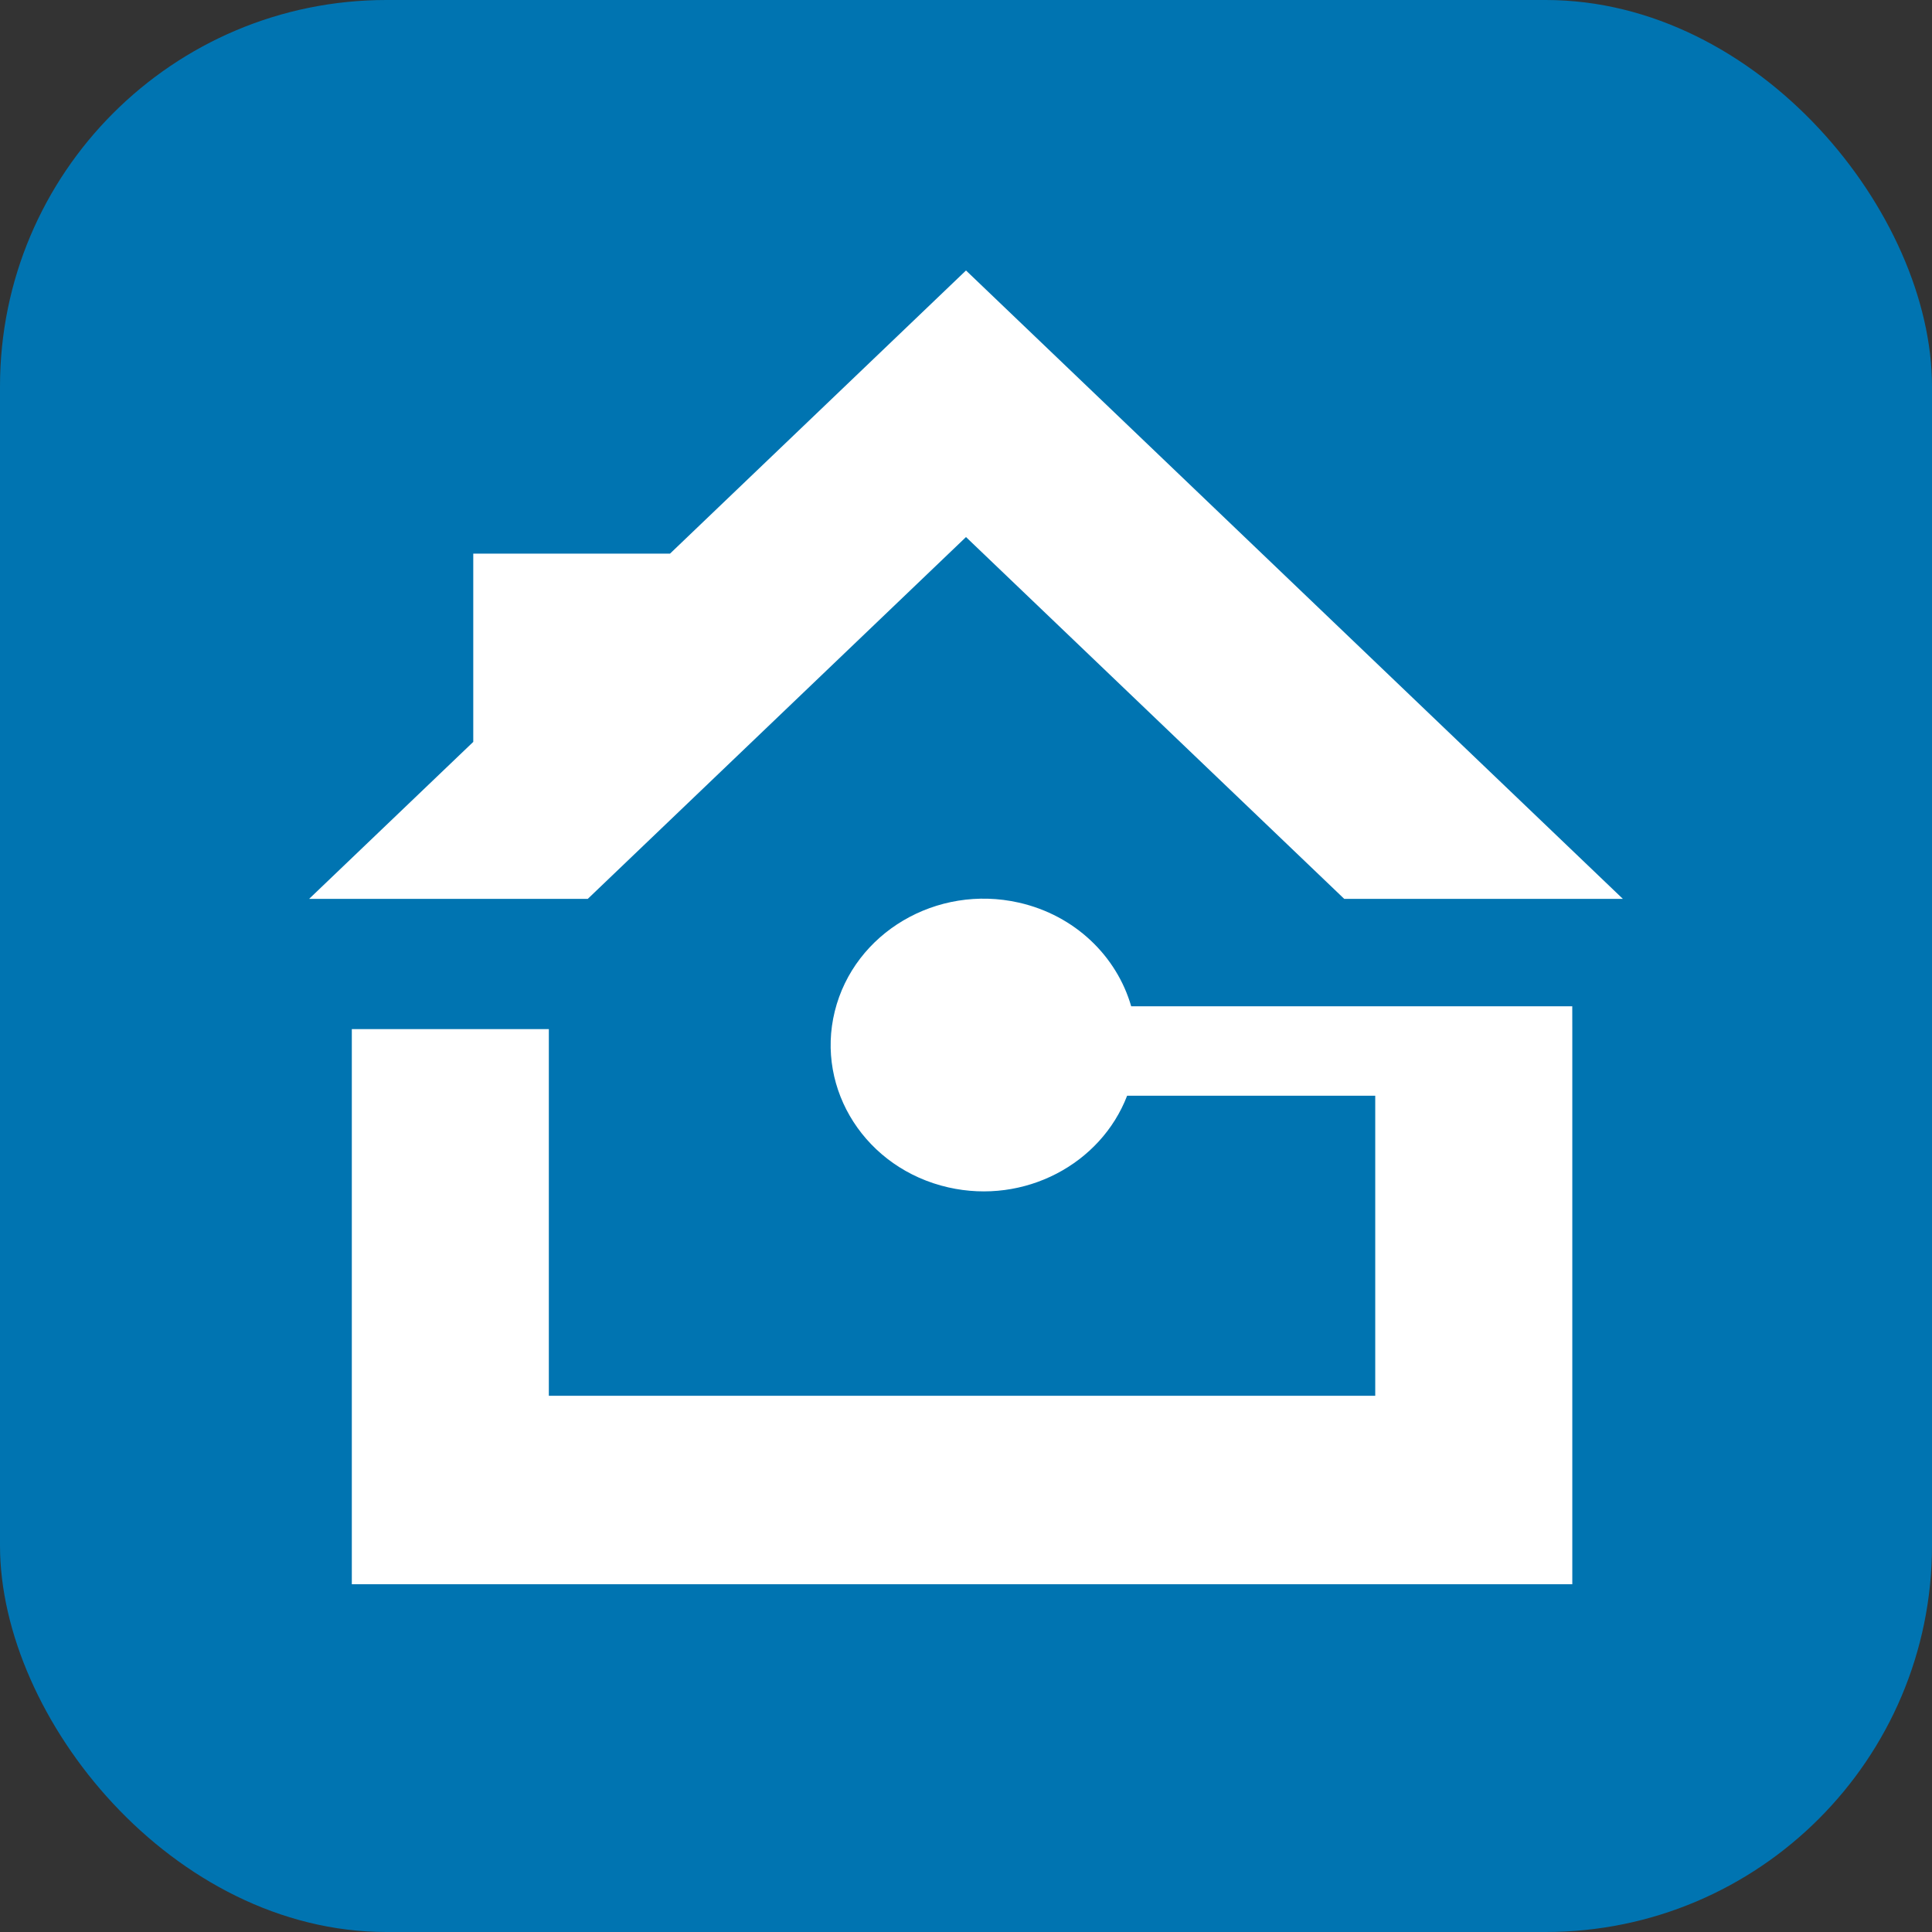
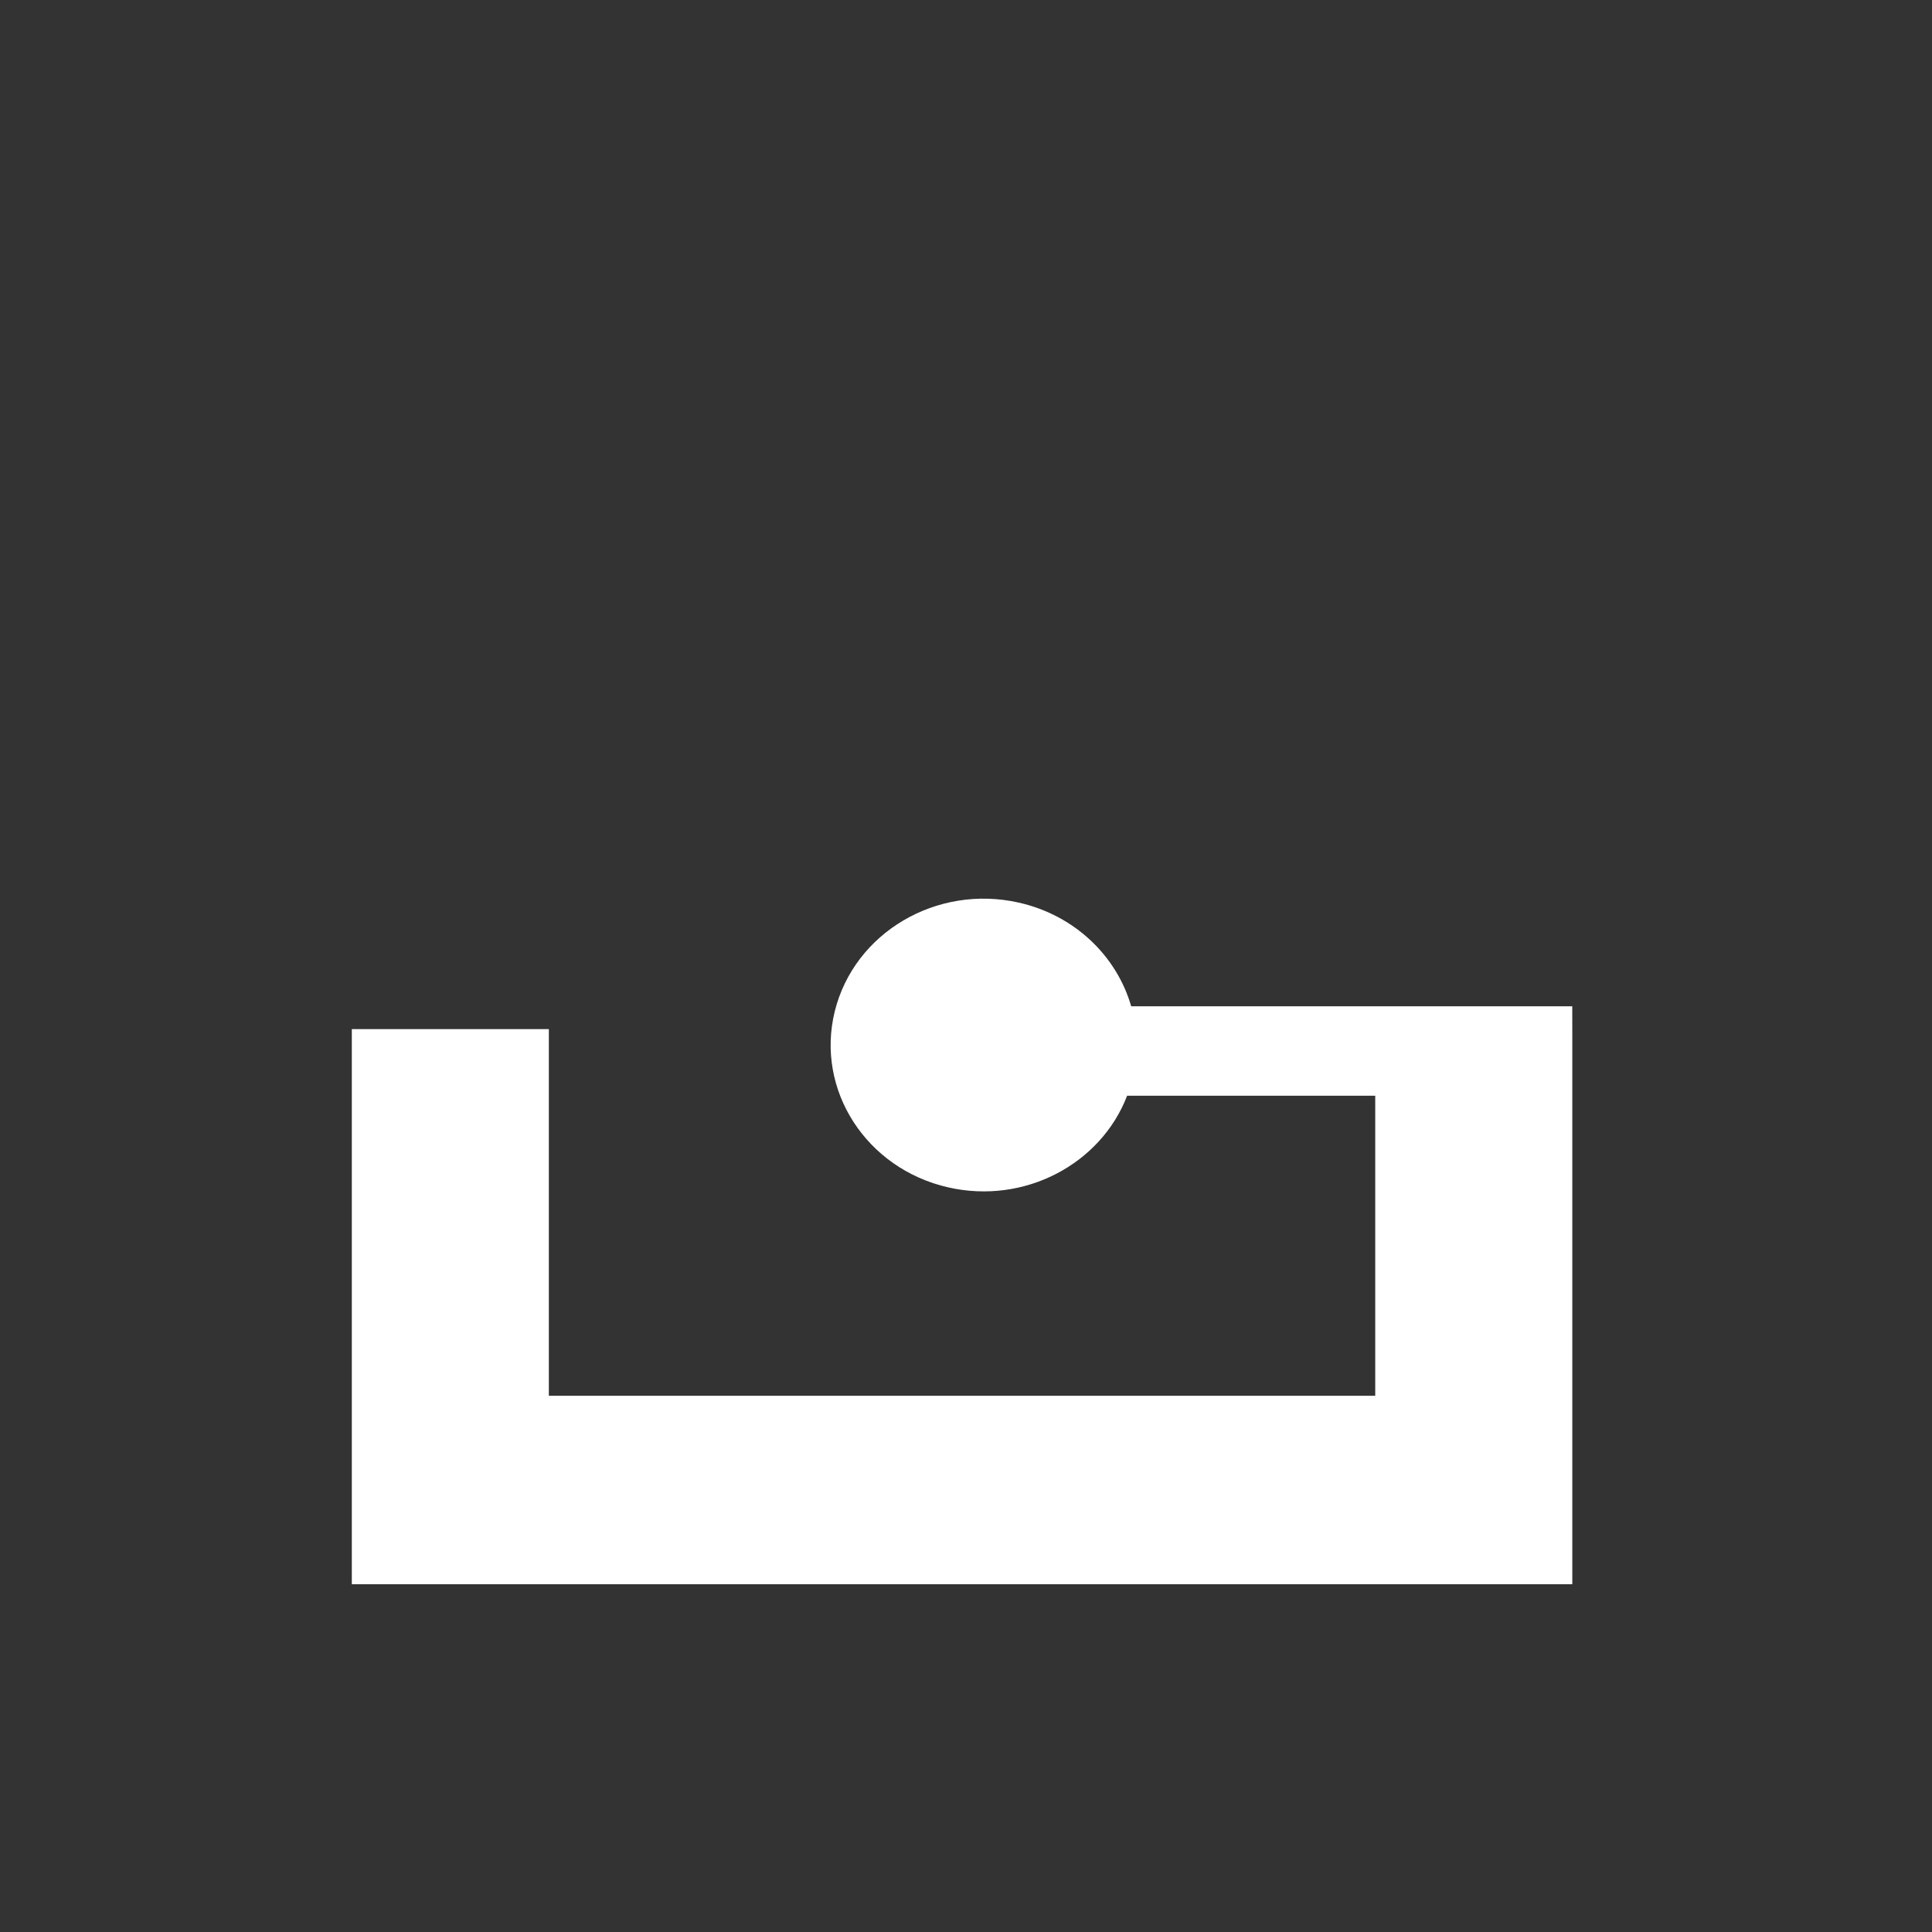
<svg xmlns="http://www.w3.org/2000/svg" width="50" height="50" viewBox="0 0 50 50" fill="none">
  <rect x="0" y="0" width="50" height="50" fill="#333333" stroke="none" />
-   <rect width="50" height="50" rx="10" fill="#0074B1" />
-   <path d="M15.211 23.263L25 13.899L34.789 23.263H42L25 7L17.34 14.328H12.248V19.2L8 23.263H15.211Z" fill="white" />
  <path d="M35.591 28.357V36.122H14.204V26.634H9.105V41H40.691V26.634L40.69 26.042H29.275C28.903 24.752 27.826 23.69 26.369 23.36C24.241 22.878 22.108 24.137 21.604 26.172C21.101 28.207 22.416 30.248 24.544 30.73C26.514 31.177 28.488 30.13 29.17 28.357H35.591Z" fill="white" />
</svg>